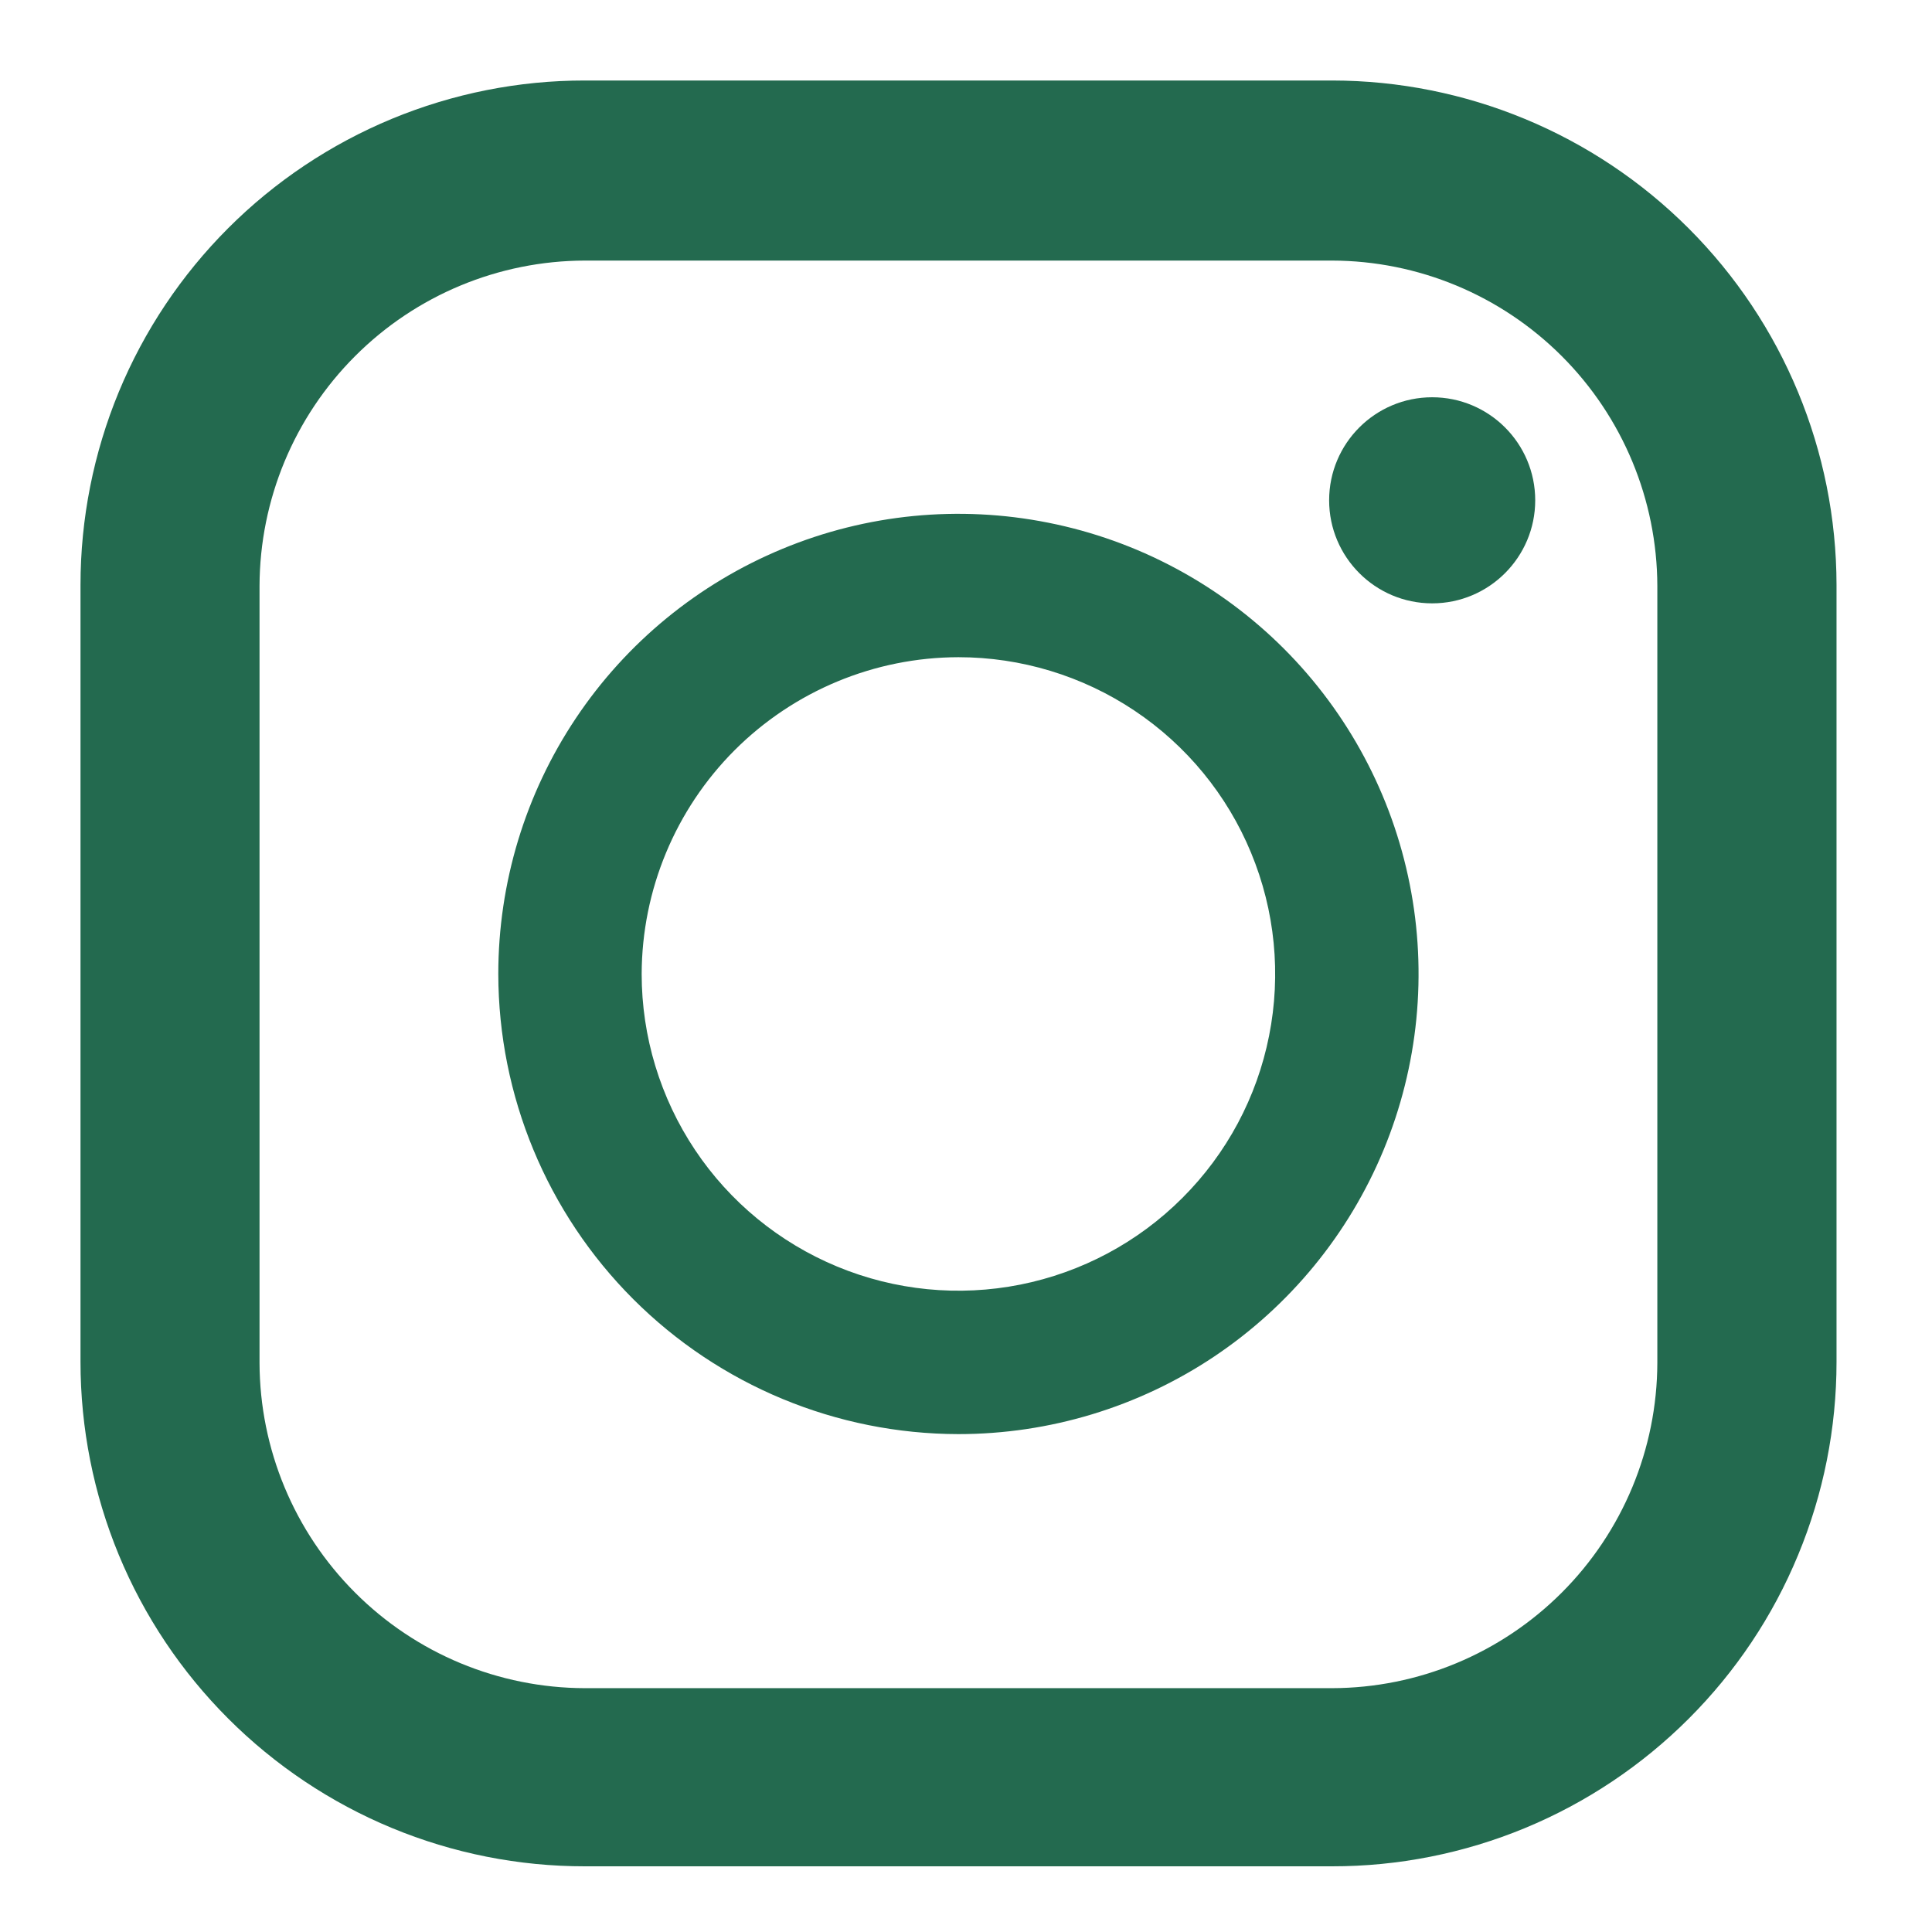
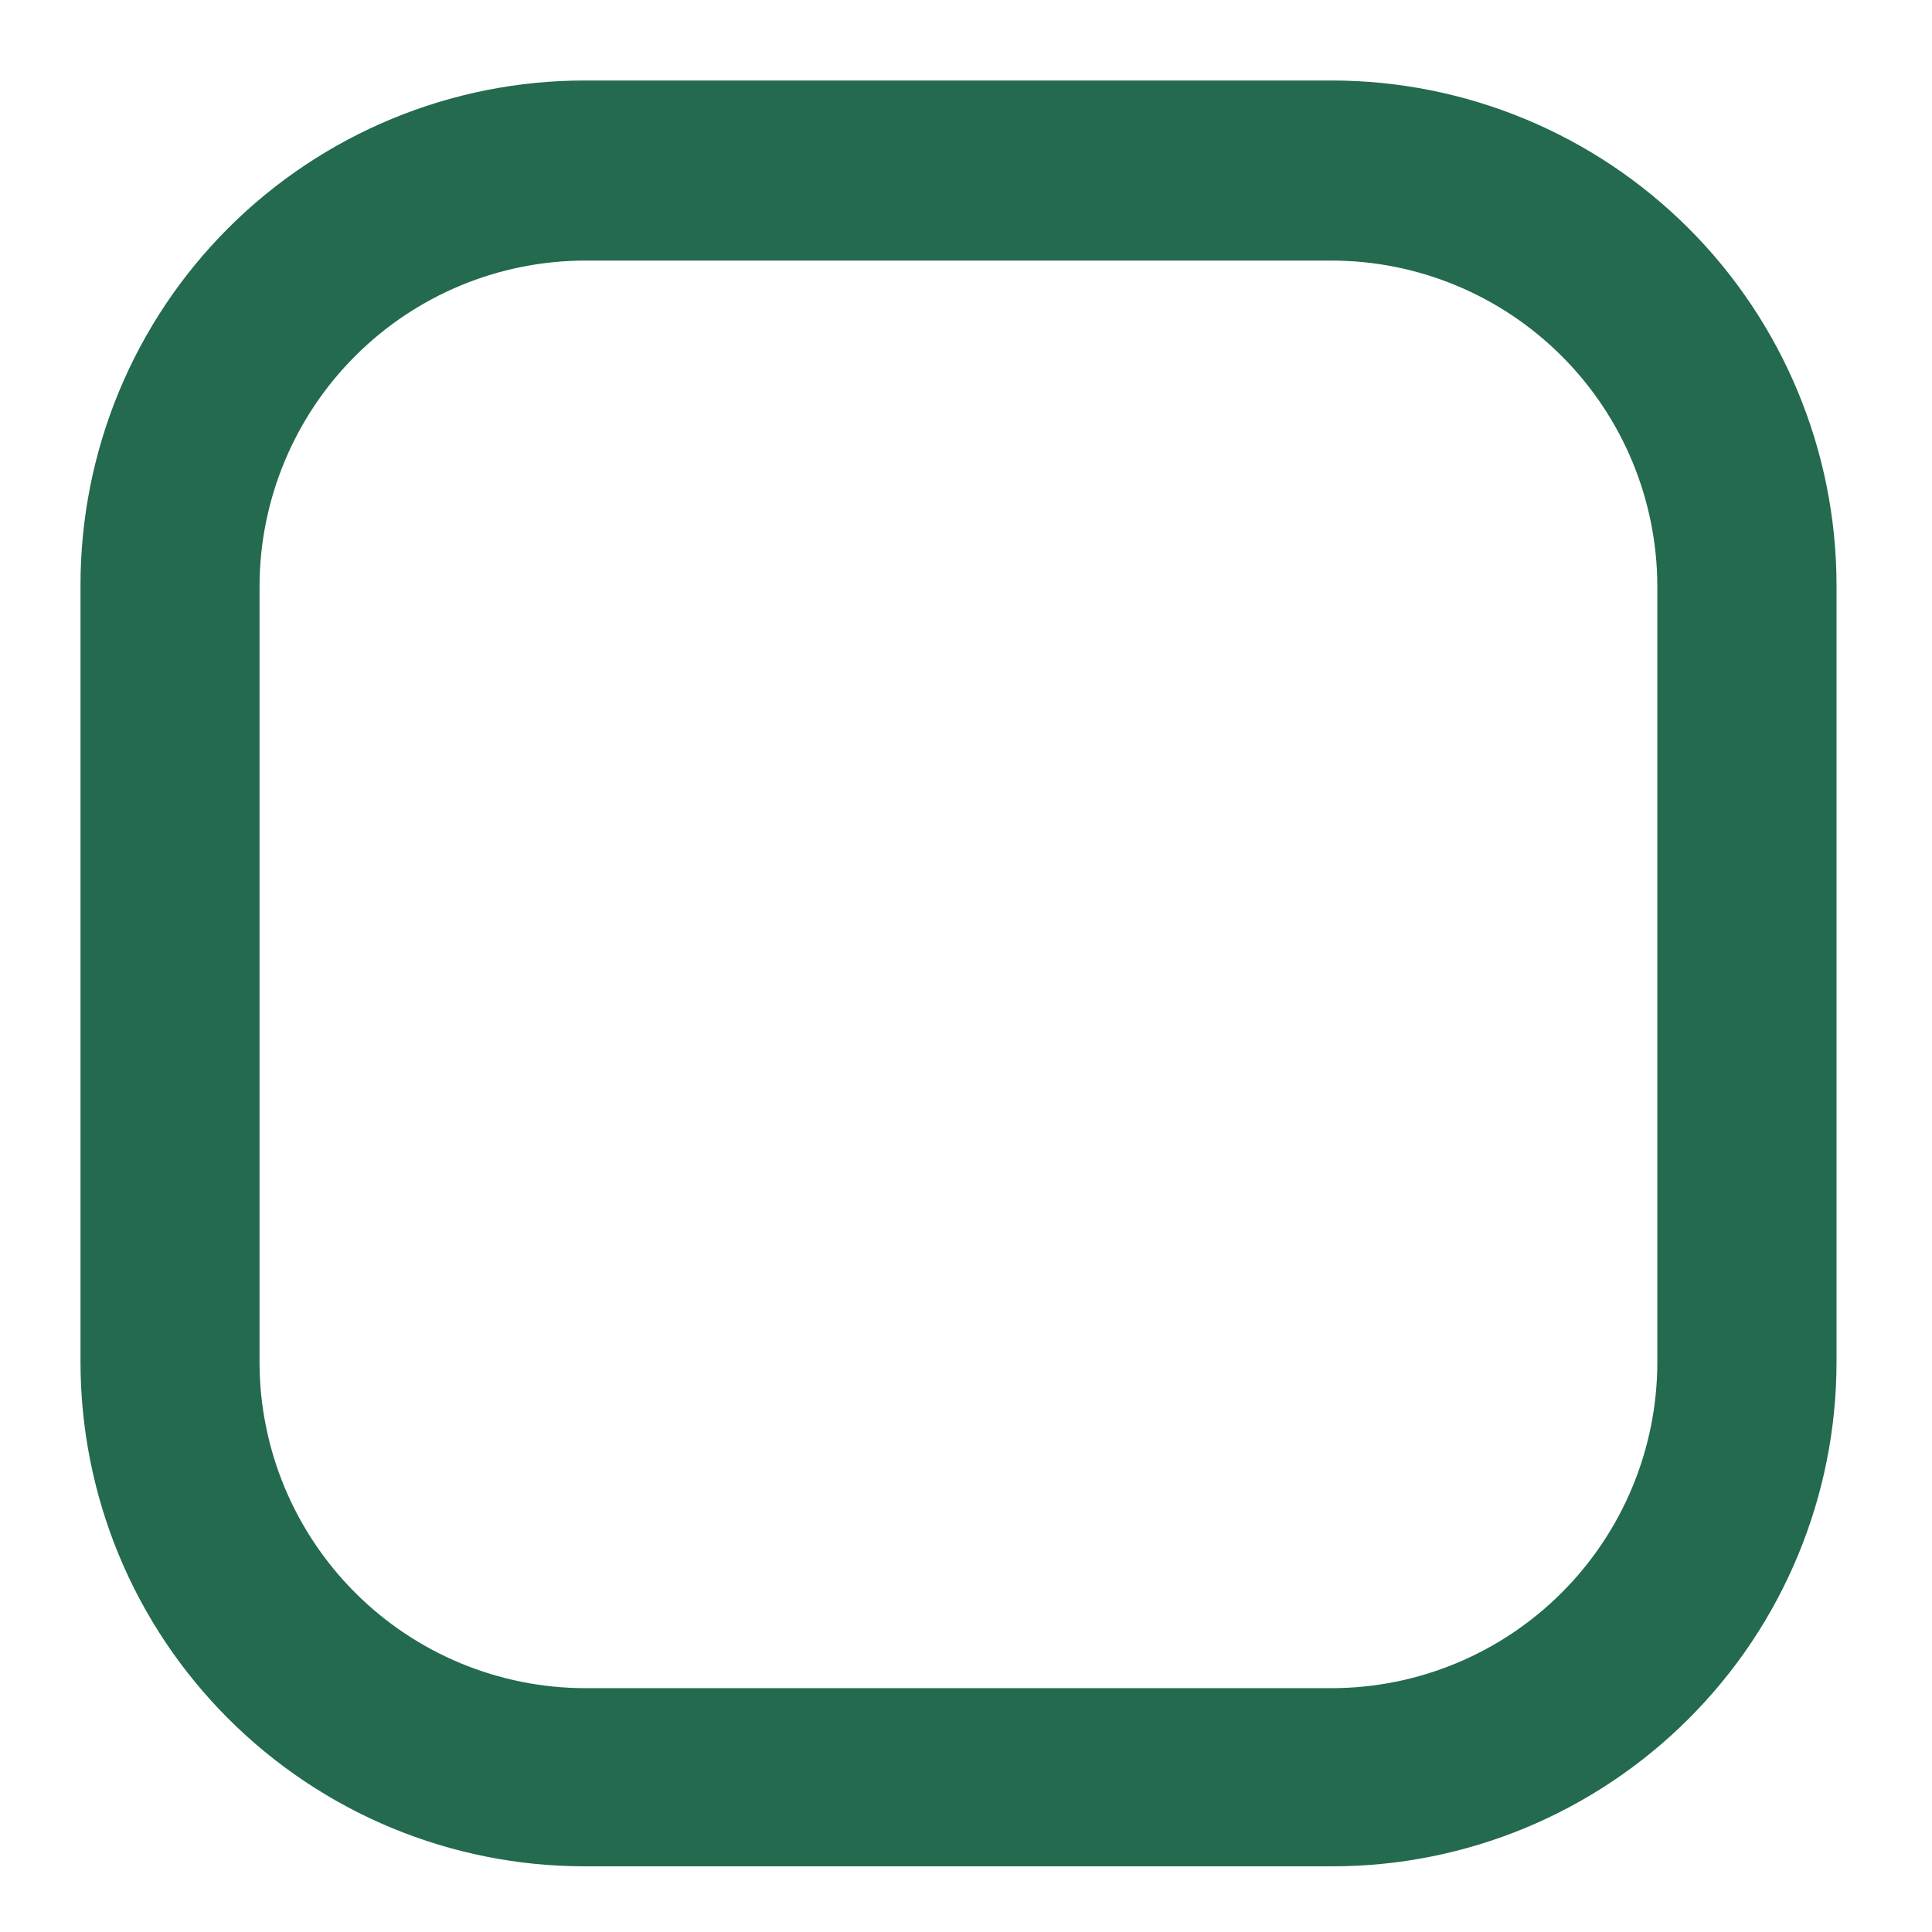
<svg xmlns="http://www.w3.org/2000/svg" width="24" height="24" viewBox="0 0 24 24" fill="none">
  <path d="M16.547 1H7.267C6.444 0.999 5.629 1.161 4.868 1.476C4.108 1.791 3.417 2.252 2.835 2.834C2.253 3.416 1.791 4.107 1.476 4.868C1.162 5.628 1 6.443 1 7.267V16.918C1 17.741 1.162 18.556 1.476 19.316C1.791 20.077 2.253 20.767 2.835 21.349C3.417 21.931 4.108 22.393 4.868 22.708C5.629 23.023 6.444 23.185 7.267 23.184H16.547C17.37 23.185 18.185 23.023 18.946 22.708C19.706 22.393 20.397 21.931 20.979 21.349C21.561 20.767 22.023 20.077 22.337 19.316C22.652 18.556 22.814 17.741 22.814 16.918V7.267C22.812 5.605 22.152 4.012 20.977 2.837C19.802 1.662 18.209 1.001 16.547 1ZM3.224 7.279C3.227 6.207 3.654 5.181 4.411 4.424C5.168 3.666 6.195 3.239 7.266 3.237H16.546C17.617 3.239 18.643 3.666 19.401 4.424C20.158 5.181 20.585 6.207 20.588 7.279V16.93C20.585 18.001 20.158 19.027 19.401 19.784C18.643 20.542 17.617 20.969 16.546 20.971H7.266C6.195 20.969 5.168 20.542 4.411 19.784C3.654 19.027 3.227 18.001 3.224 16.93V7.279Z" fill="#236A4F" />
-   <path d="M11.906 17.815C13.037 17.815 14.142 17.48 15.082 16.852C16.022 16.223 16.754 15.331 17.187 14.286C17.619 13.242 17.733 12.092 17.512 10.984C17.292 9.875 16.747 8.856 15.948 8.057C15.148 7.258 14.13 6.713 13.021 6.493C11.912 6.272 10.763 6.385 9.719 6.818C8.674 7.251 7.781 7.983 7.153 8.923C6.525 9.863 6.19 10.968 6.19 12.099C6.192 13.614 6.795 15.067 7.866 16.138C8.938 17.21 10.391 17.813 11.906 17.815ZM11.906 8.164C12.684 8.164 13.445 8.395 14.092 8.827C14.739 9.259 15.244 9.874 15.541 10.593C15.839 11.312 15.917 12.103 15.765 12.867C15.614 13.63 15.239 14.331 14.688 14.881C14.138 15.432 13.437 15.806 12.674 15.958C11.91 16.11 11.119 16.032 10.4 15.734C9.681 15.436 9.066 14.932 8.634 14.285C8.202 13.638 7.971 12.877 7.971 12.099C7.974 11.056 8.389 10.057 9.126 9.319C9.864 8.582 10.863 8.166 11.906 8.164Z" fill="#236A4F" />
-   <path d="M17.791 7.495C18.498 7.495 19.071 6.921 19.071 6.215C19.071 5.508 18.498 4.935 17.791 4.935C17.084 4.935 16.511 5.508 16.511 6.215C16.511 6.921 17.084 7.495 17.791 7.495Z" fill="#236A4F" />
</svg>